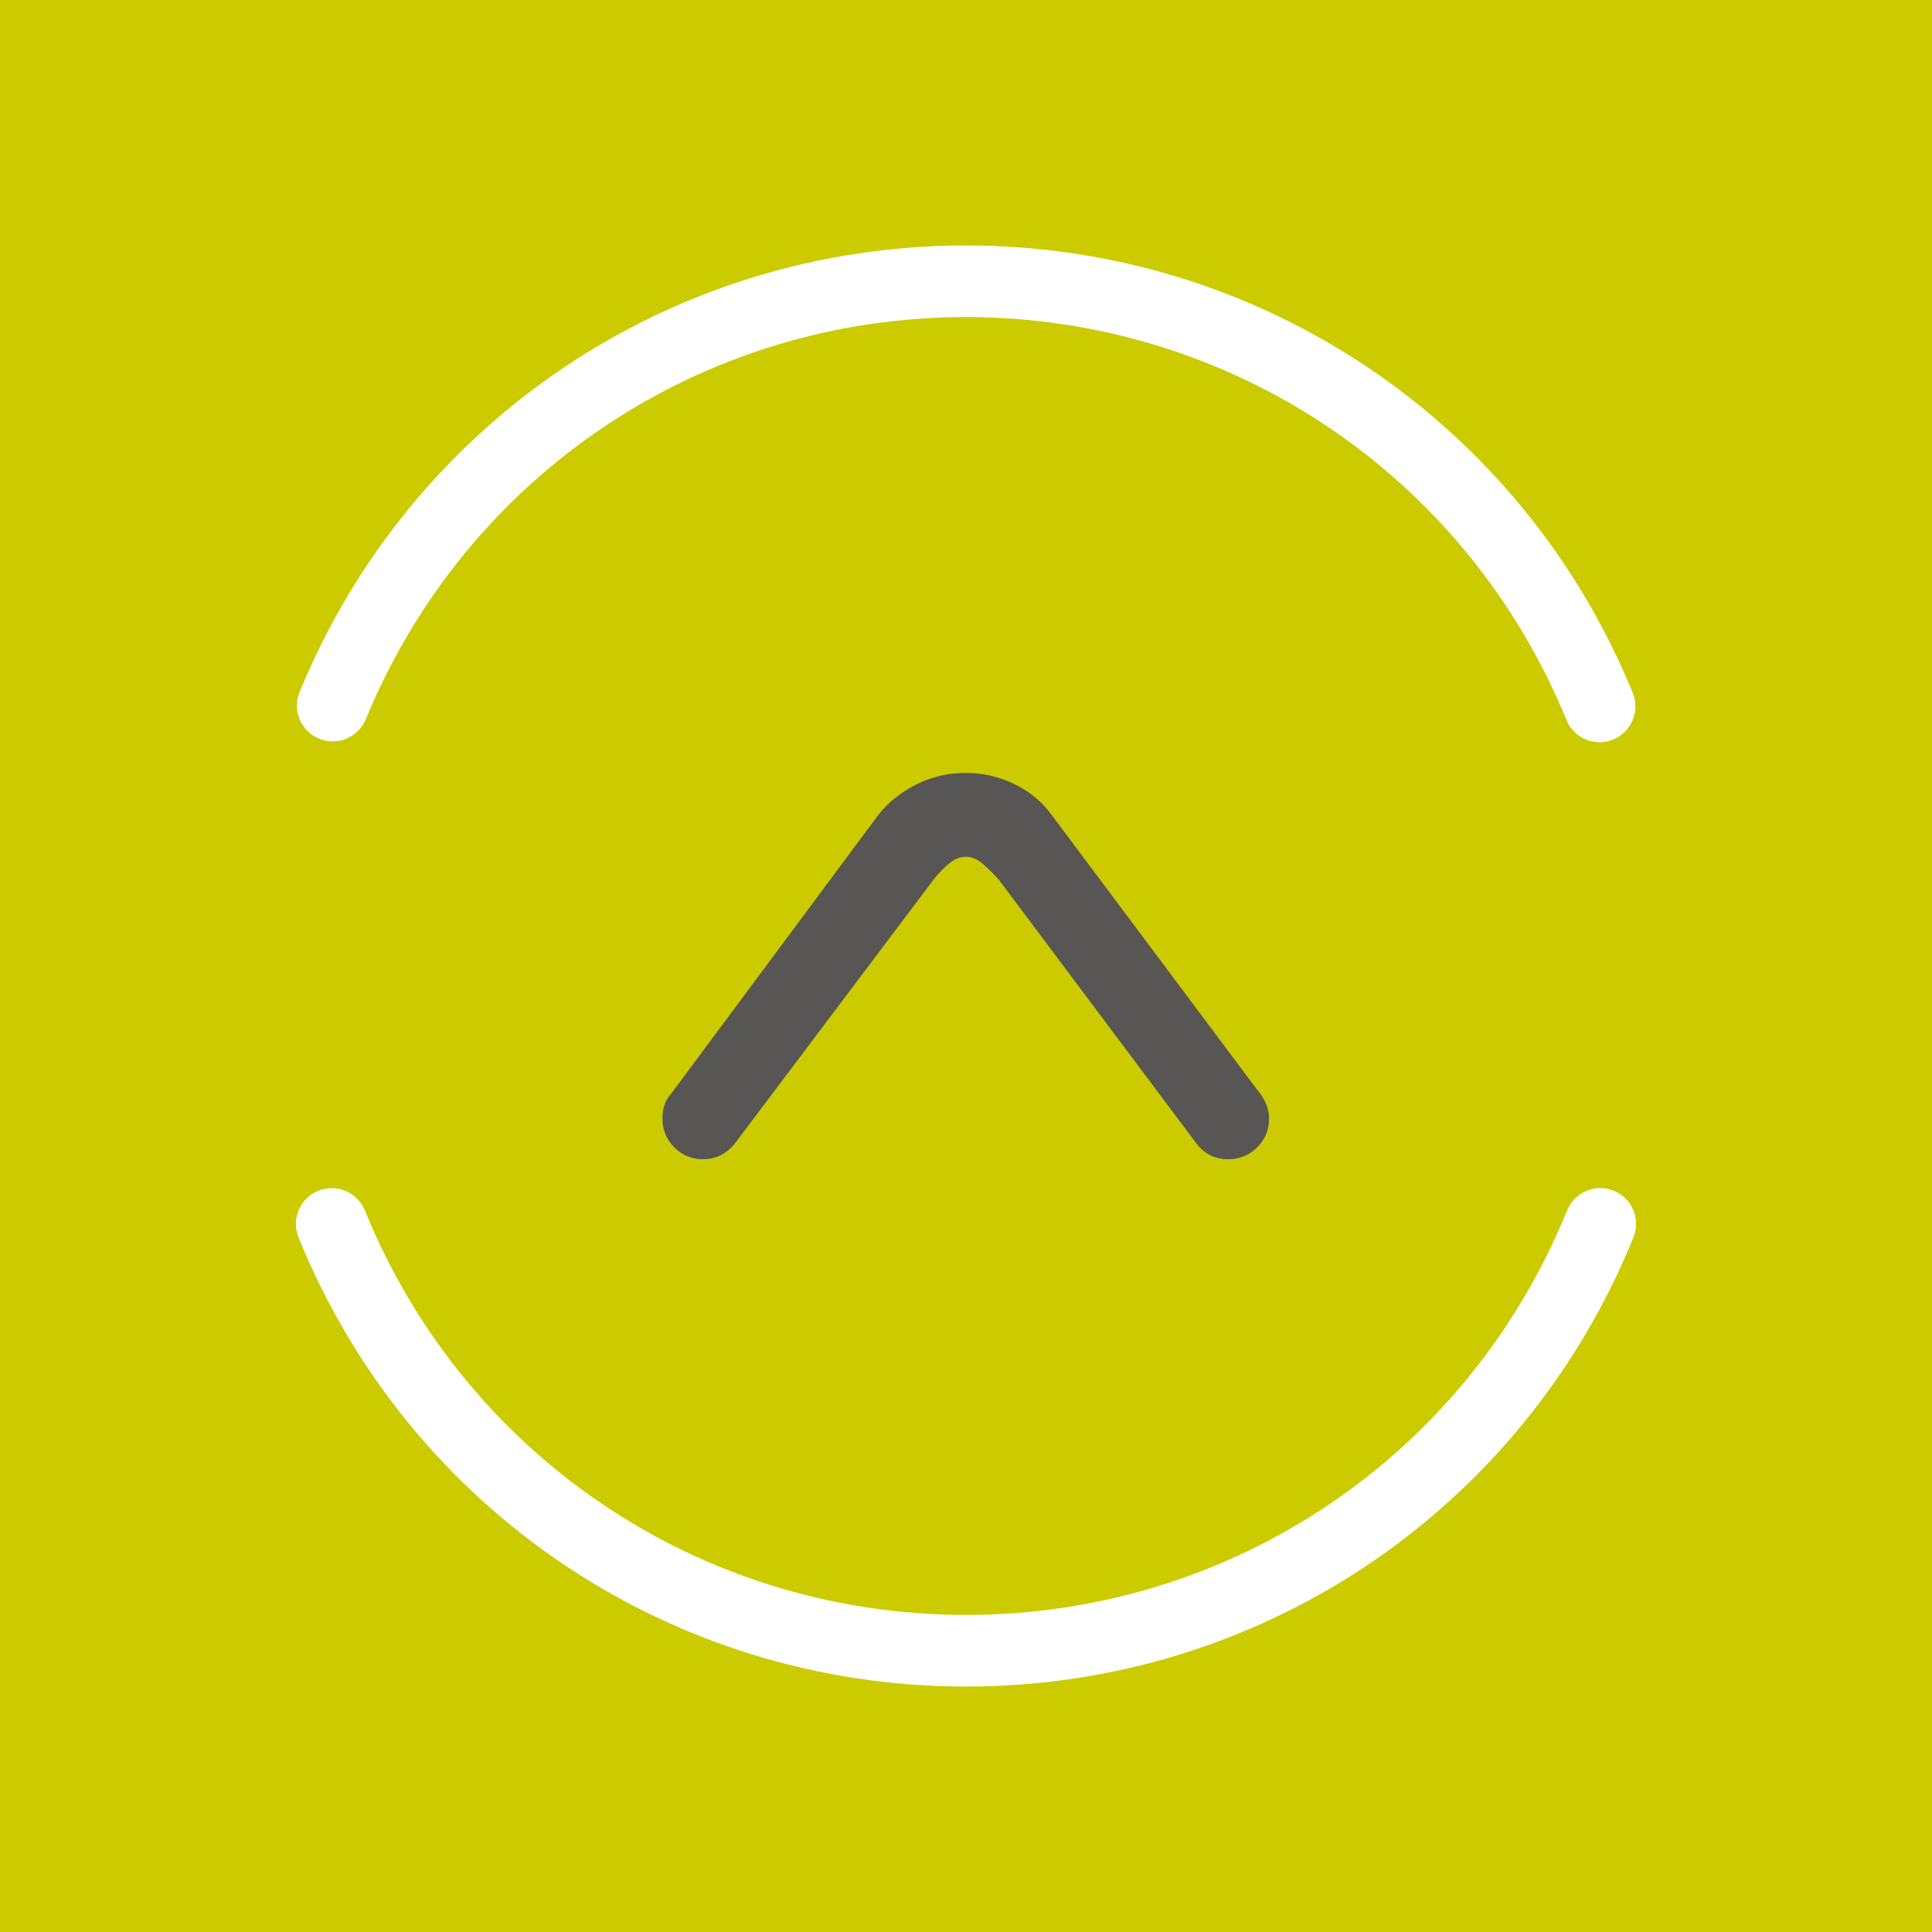
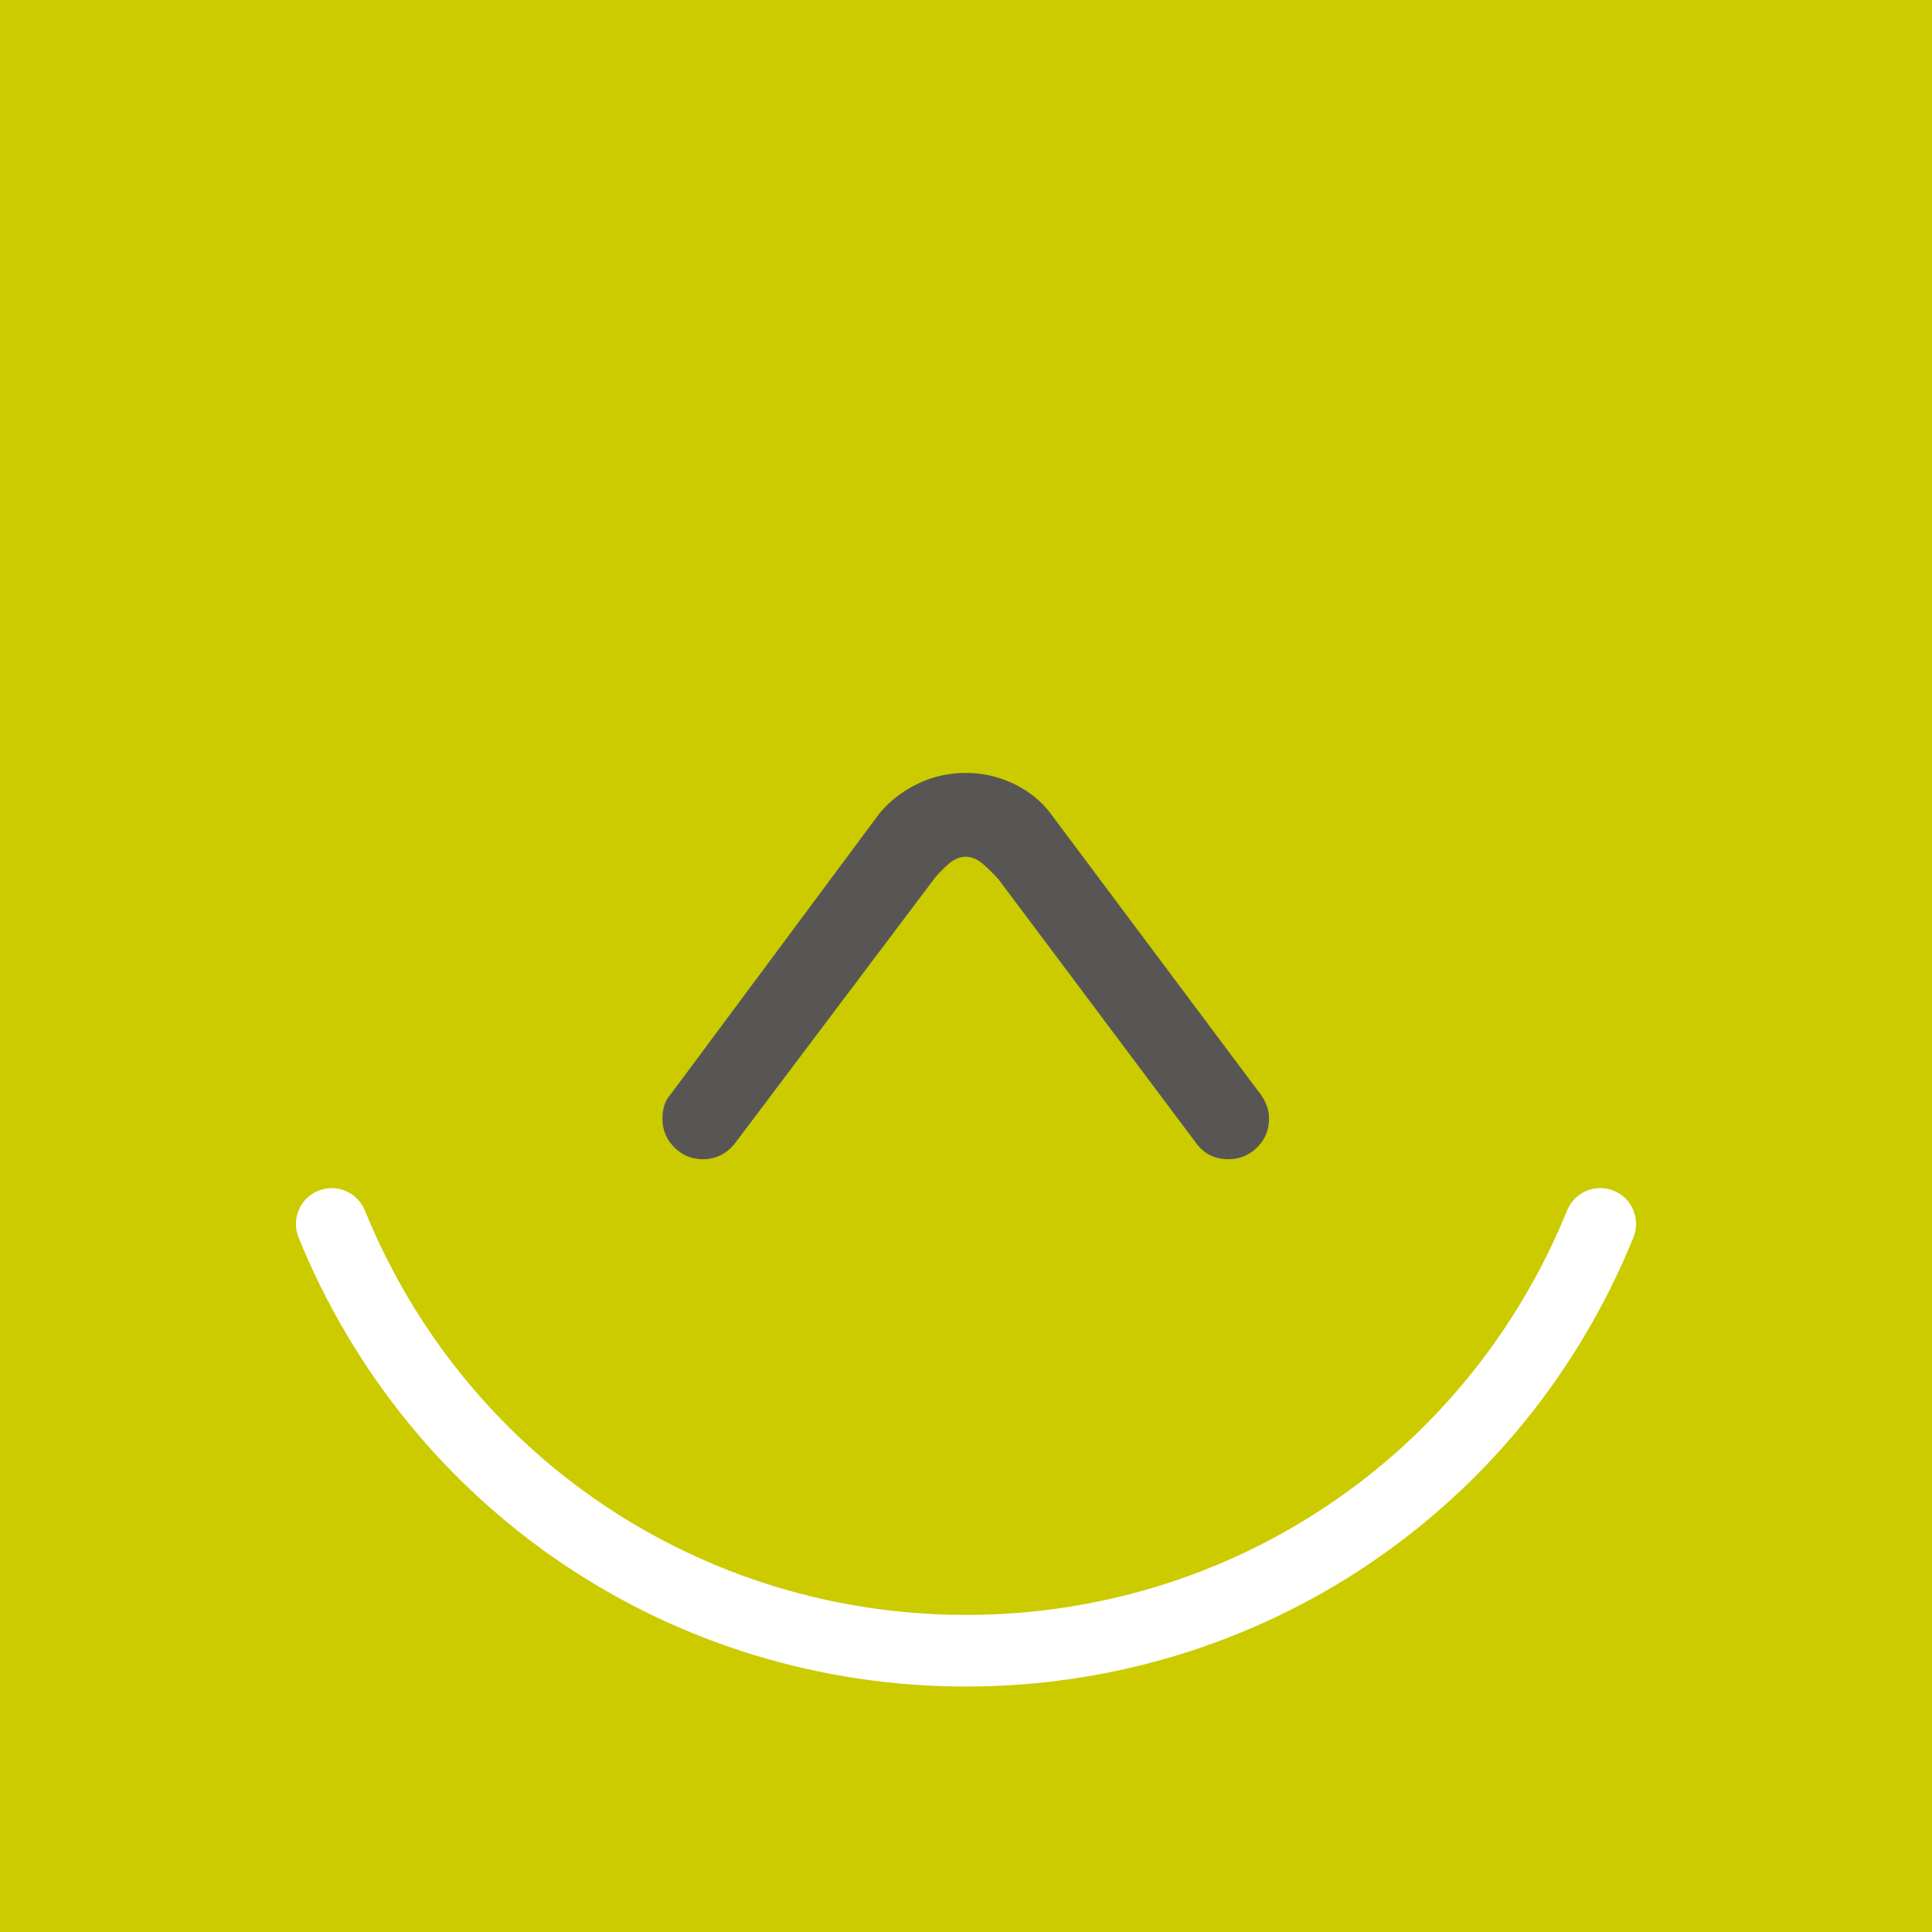
<svg xmlns="http://www.w3.org/2000/svg" data-bbox="0 0 1172.43 1172.43" viewBox="0 0 1172.43 1172.43" data-type="color">
  <g>
    <path fill="#cbcb00" d="M1172.43 0v1172.43H0V0h1172.43z" data-color="1" />
    <path d="M445.71 694.22c-5.15 6.17-11.49 9.25-19.02 9.25-6.86 0-12.68-2.4-17.48-7.2-4.8-4.8-7.2-10.62-7.2-17.47 0-6.17 1.72-11.14 5.14-14.91l124.93-168.11c5.83-7.88 13.54-14.31 23.13-19.28 9.6-4.96 19.88-7.45 30.85-7.45 10.28 0 20.05 2.23 29.3 6.69 9.25 4.45 16.79 10.62 22.62 18.51L762.9 661.33a35.68 35.68 0 0 1 5.14 7.96c1.37 2.92 2.05 6.08 2.05 9.51 0 6.85-2.4 12.68-7.19 17.47-4.8 4.8-10.62 7.2-17.48 7.2-8.23 0-14.74-3.26-19.54-9.77L606.1 533.82c-2.4-2.74-5.4-5.73-8.99-8.99-3.6-3.26-7.28-4.89-11.05-4.89s-7.46 1.64-11.05 4.89c-3.6 3.26-6.43 6.25-8.49 8.99L445.71 694.23Z" fill="#585654" fill-rule="evenodd" data-color="2" />
    <path d="M586.21 1023.47c-178.71 0-337.7-106.97-405.04-272.51-4.52-11.12.82-23.79 11.94-28.32 11.13-4.53 23.8.83 28.32 11.94 60.65 149.1 203.84 245.43 364.78 245.43S890.37 883.66 951 734.54c4.52-11.12 17.19-16.48 28.31-11.94 11.12 4.52 16.47 17.19 11.94 28.31-67.32 165.58-226.31 272.56-405.04 272.56" fill="#ffffff" data-color="3" />
-     <path d="M970.72 450.4c-8.56 0-16.67-5.09-20.11-13.49-60.86-148.52-203.89-244.49-364.4-244.49s-303.23 95.78-364.2 244.01c-4.56 11.09-17.26 16.4-28.36 11.83-11.1-4.56-16.4-17.26-11.83-28.36 67.7-164.59 226.43-270.94 404.39-270.94s337.03 106.56 404.61 271.47c4.55 11.11-.76 23.79-11.87 28.35-2.69 1.1-5.48 1.63-8.23 1.63" fill="#ffffff" data-color="3" />
  </g>
</svg>